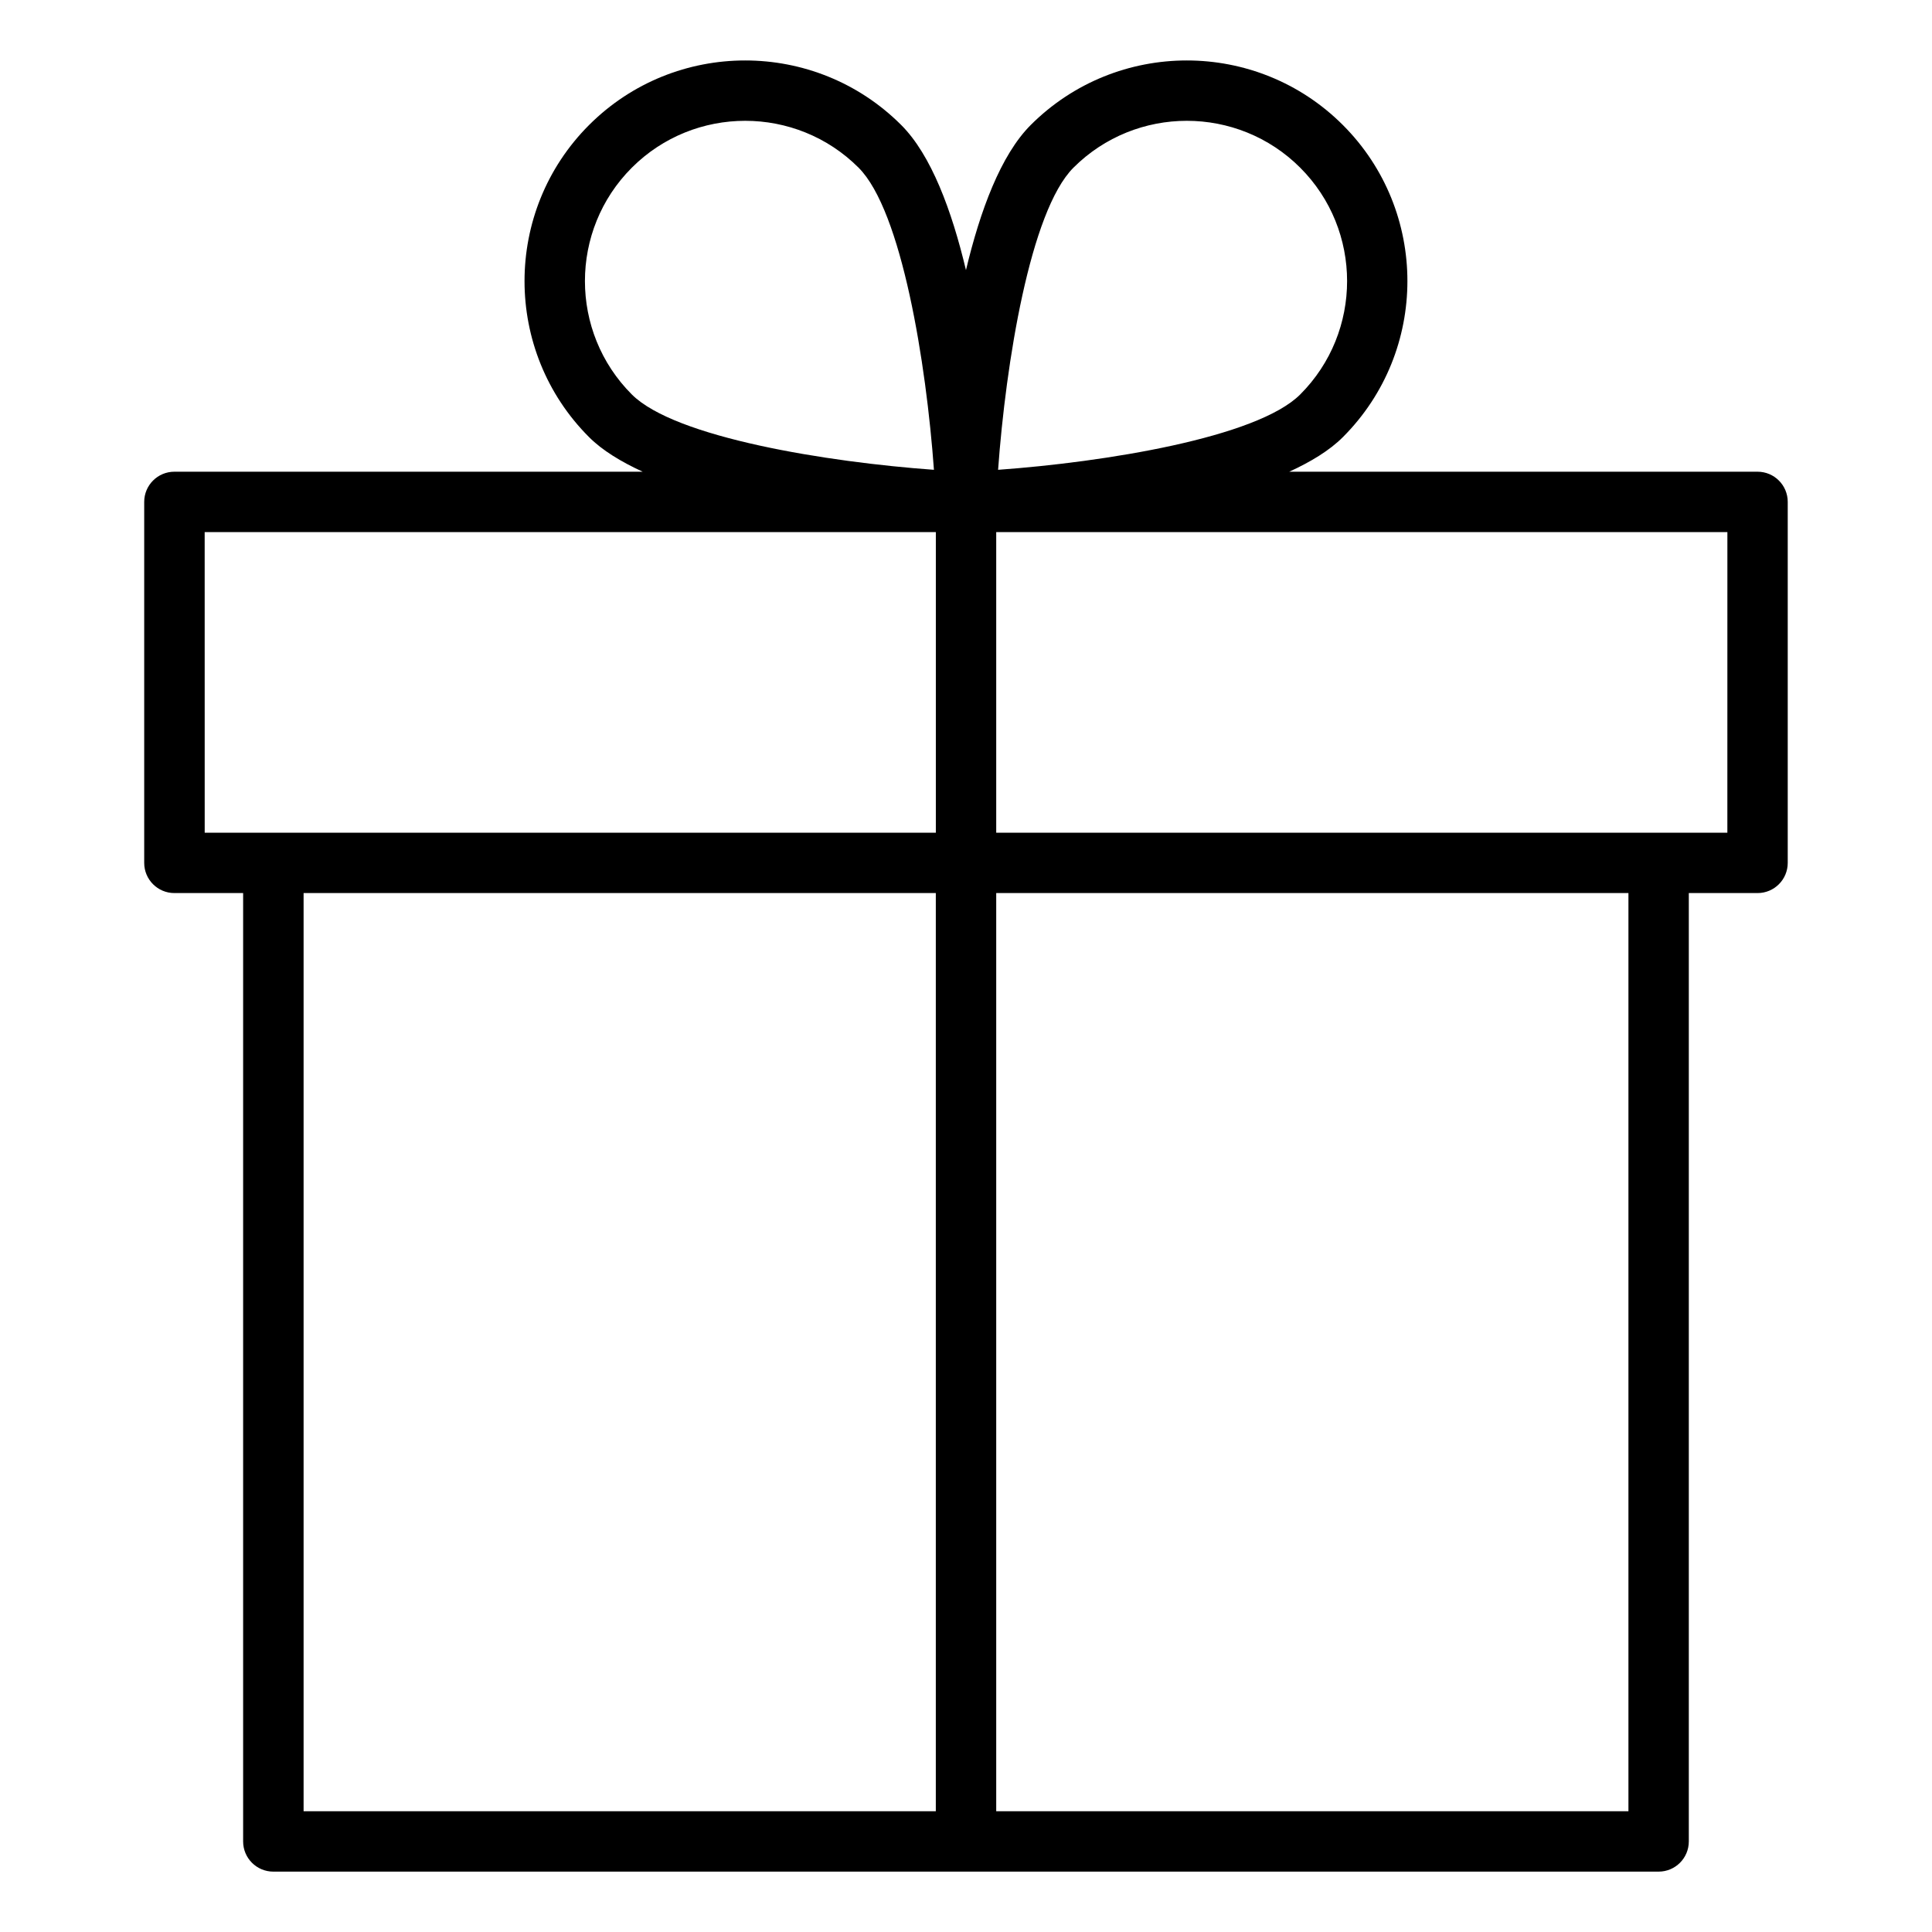
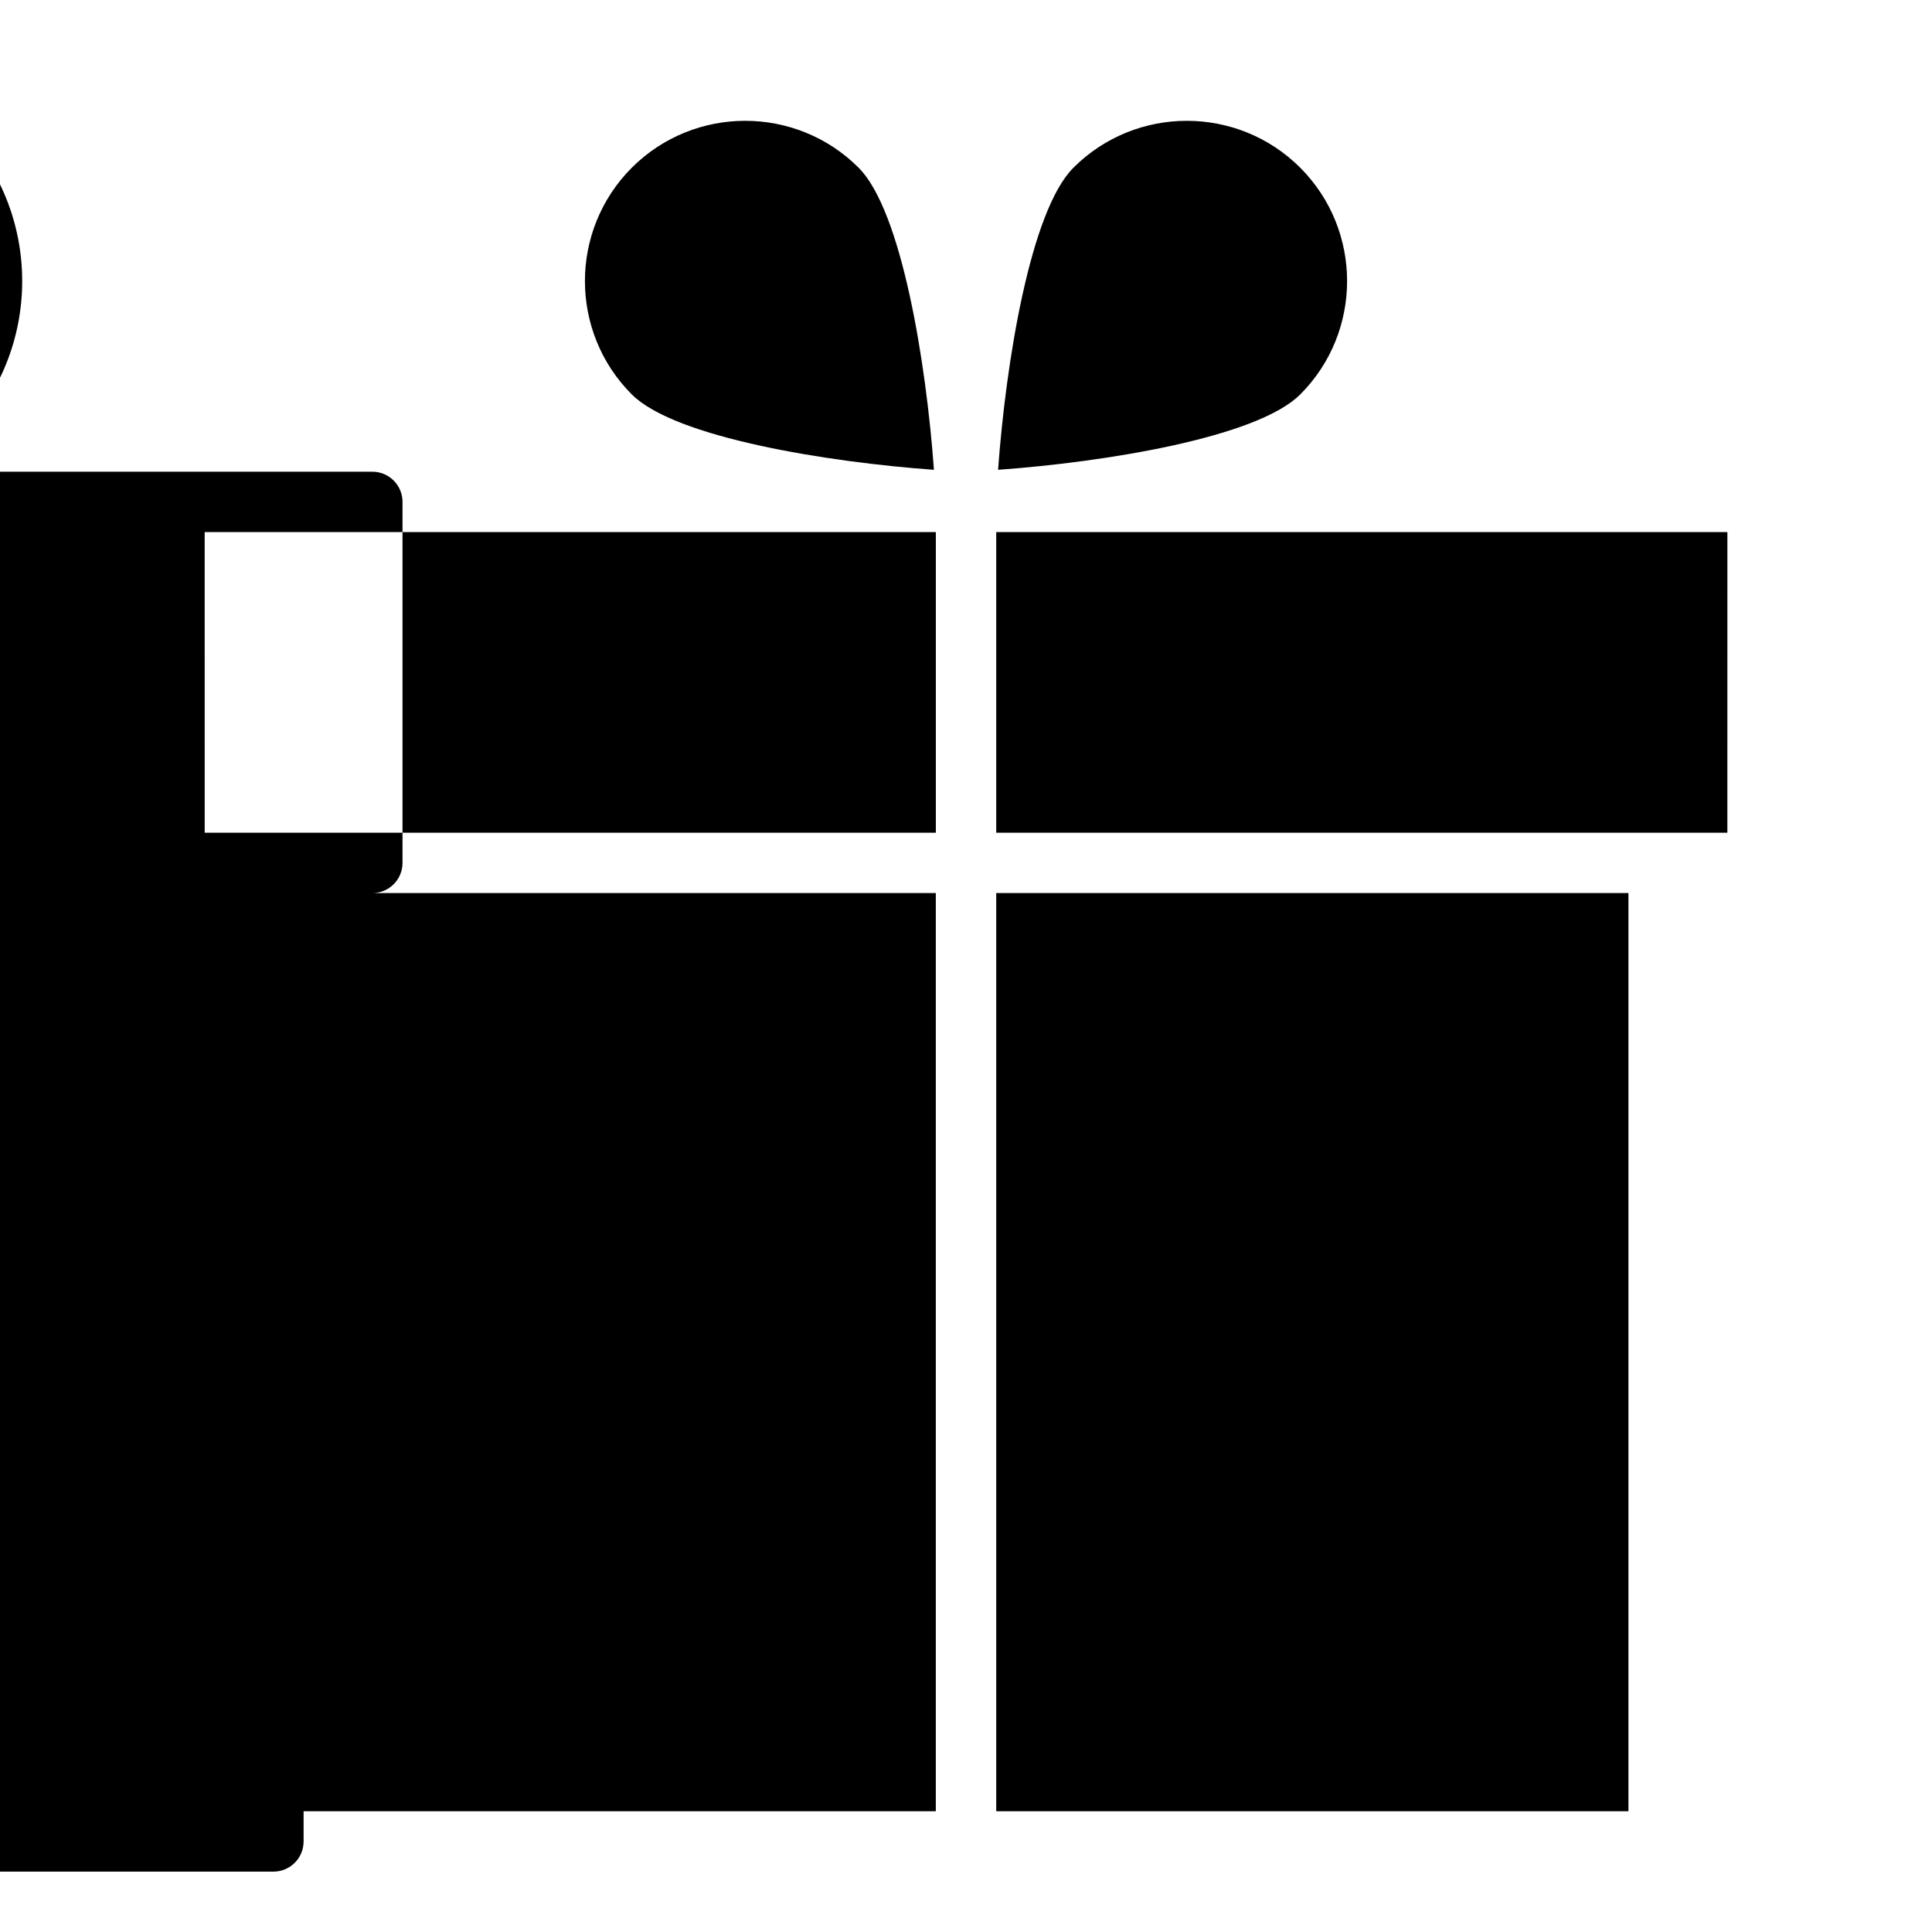
<svg xmlns="http://www.w3.org/2000/svg" id="Layer_1" height="512" viewBox="0 0 64 64" width="512">
-   <path d="m9.057 62h45.887c.553 0 1-.448 1-1v-31.416h2.277c.553 0 1-.448 1-1v-11.958c0-.552-.447-1-1-1h-15.513c.715-.328 1.335-.703 1.776-1.145 2.851-2.851 2.851-7.49 0-10.34-2.852-2.851-7.488-2.851-10.34 0-.992.992-1.675 2.835-2.145 4.807-.469-1.972-1.152-3.815-2.145-4.807-2.852-2.851-7.488-2.851-10.34 0-2.851 2.851-2.851 7.49 0 10.34.442.442 1.062.817 1.776 1.145h-15.513c-.553 0-1 .448-1 1v11.958c0 .552.447 1 1 1h2.277v31.416c-0.0.552.447 1 1 1zm1-32.416h20.943v30.416h-20.943zm43.887 30.416h-20.943v-30.416h20.943zm3.277-32.416h-2.277-21.943v-9.958h24.221zm-21.662-22.029c1.035-1.035 2.396-1.553 3.756-1.553s2.721.518 3.756 1.553c2.071 2.071 2.071 5.441 0 7.512-1.434 1.434-6.494 2.243-10.008 2.496.253-3.514 1.062-8.574 2.496-10.008zm-14.629 0c1.035-1.035 2.396-1.553 3.756-1.553s2.721.518 3.756 1.553c1.434 1.434 2.243 6.495 2.496 10.008-3.514-.253-8.574-1.062-10.008-2.496-2.071-2.071-2.071-5.441 0-7.512zm-14.15 12.071h24.221v9.958h-21.943-2.277z" />
+   <path d="m9.057 62c.553 0 1-.448 1-1v-31.416h2.277c.553 0 1-.448 1-1v-11.958c0-.552-.447-1-1-1h-15.513c.715-.328 1.335-.703 1.776-1.145 2.851-2.851 2.851-7.49 0-10.34-2.852-2.851-7.488-2.851-10.34 0-.992.992-1.675 2.835-2.145 4.807-.469-1.972-1.152-3.815-2.145-4.807-2.852-2.851-7.488-2.851-10.34 0-2.851 2.851-2.851 7.49 0 10.34.442.442 1.062.817 1.776 1.145h-15.513c-.553 0-1 .448-1 1v11.958c0 .552.447 1 1 1h2.277v31.416c-0.0.552.447 1 1 1zm1-32.416h20.943v30.416h-20.943zm43.887 30.416h-20.943v-30.416h20.943zm3.277-32.416h-2.277-21.943v-9.958h24.221zm-21.662-22.029c1.035-1.035 2.396-1.553 3.756-1.553s2.721.518 3.756 1.553c2.071 2.071 2.071 5.441 0 7.512-1.434 1.434-6.494 2.243-10.008 2.496.253-3.514 1.062-8.574 2.496-10.008zm-14.629 0c1.035-1.035 2.396-1.553 3.756-1.553s2.721.518 3.756 1.553c1.434 1.434 2.243 6.495 2.496 10.008-3.514-.253-8.574-1.062-10.008-2.496-2.071-2.071-2.071-5.441 0-7.512zm-14.15 12.071h24.221v9.958h-21.943-2.277z" />
</svg>